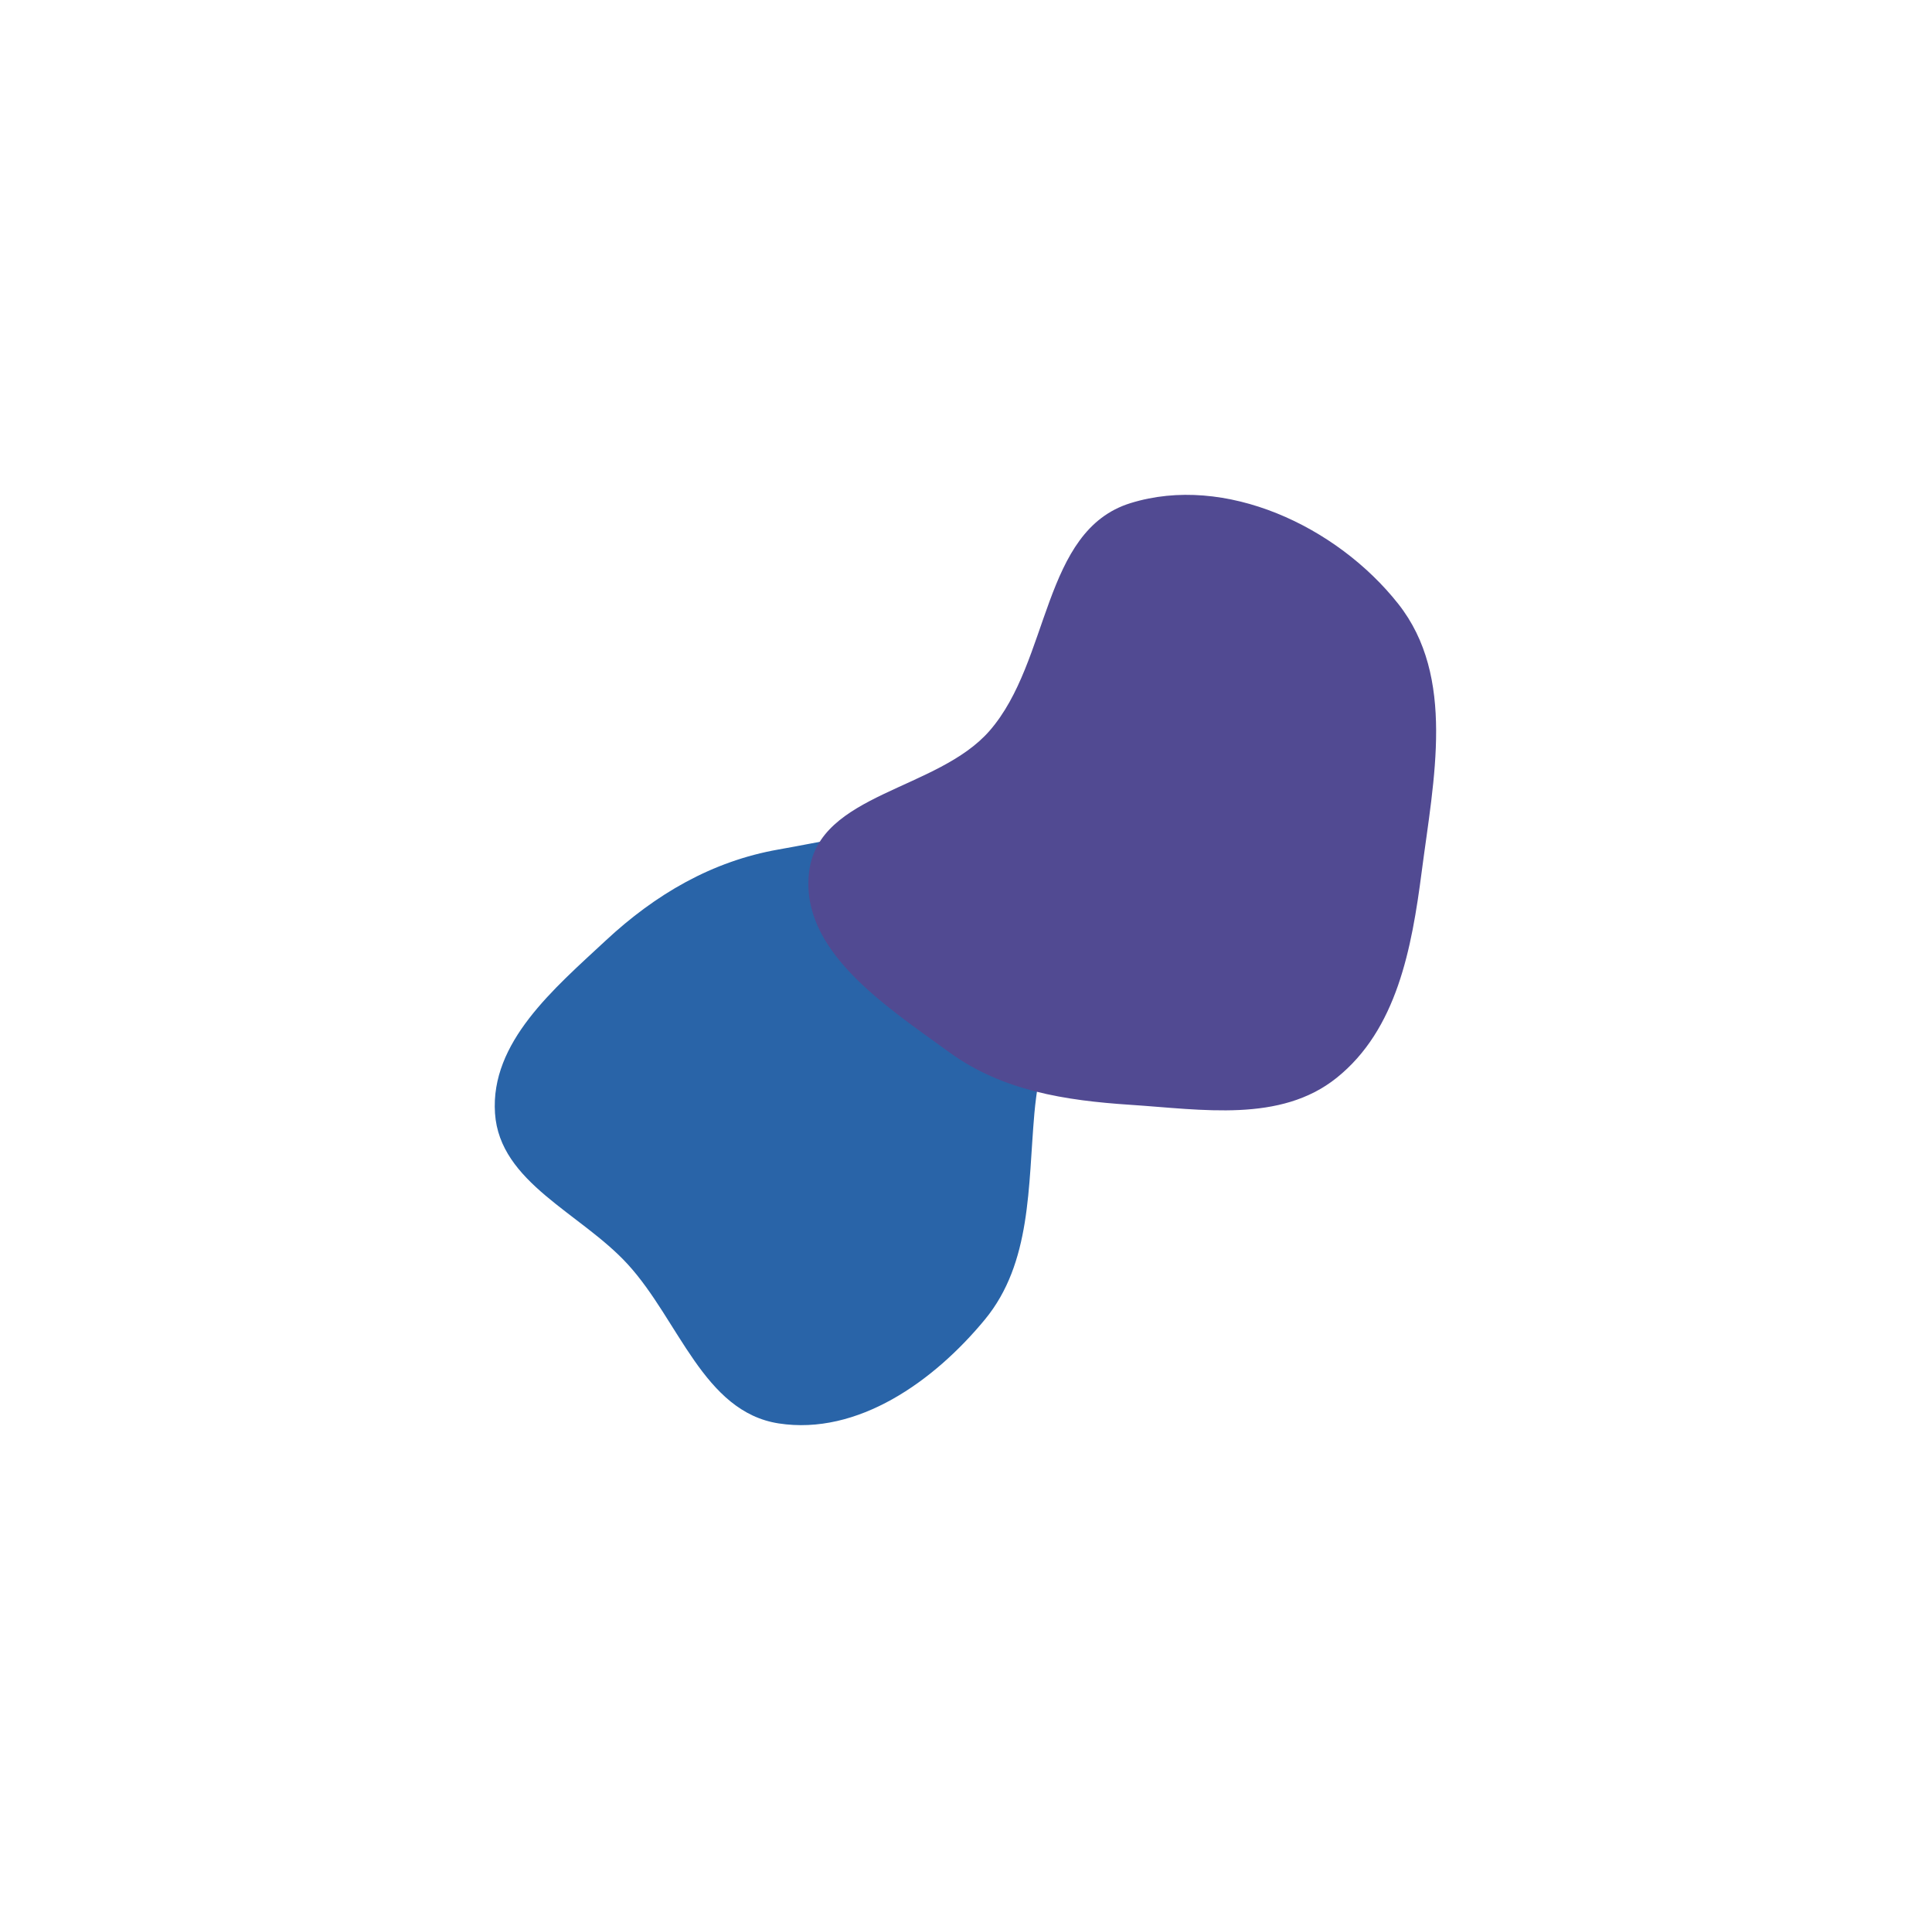
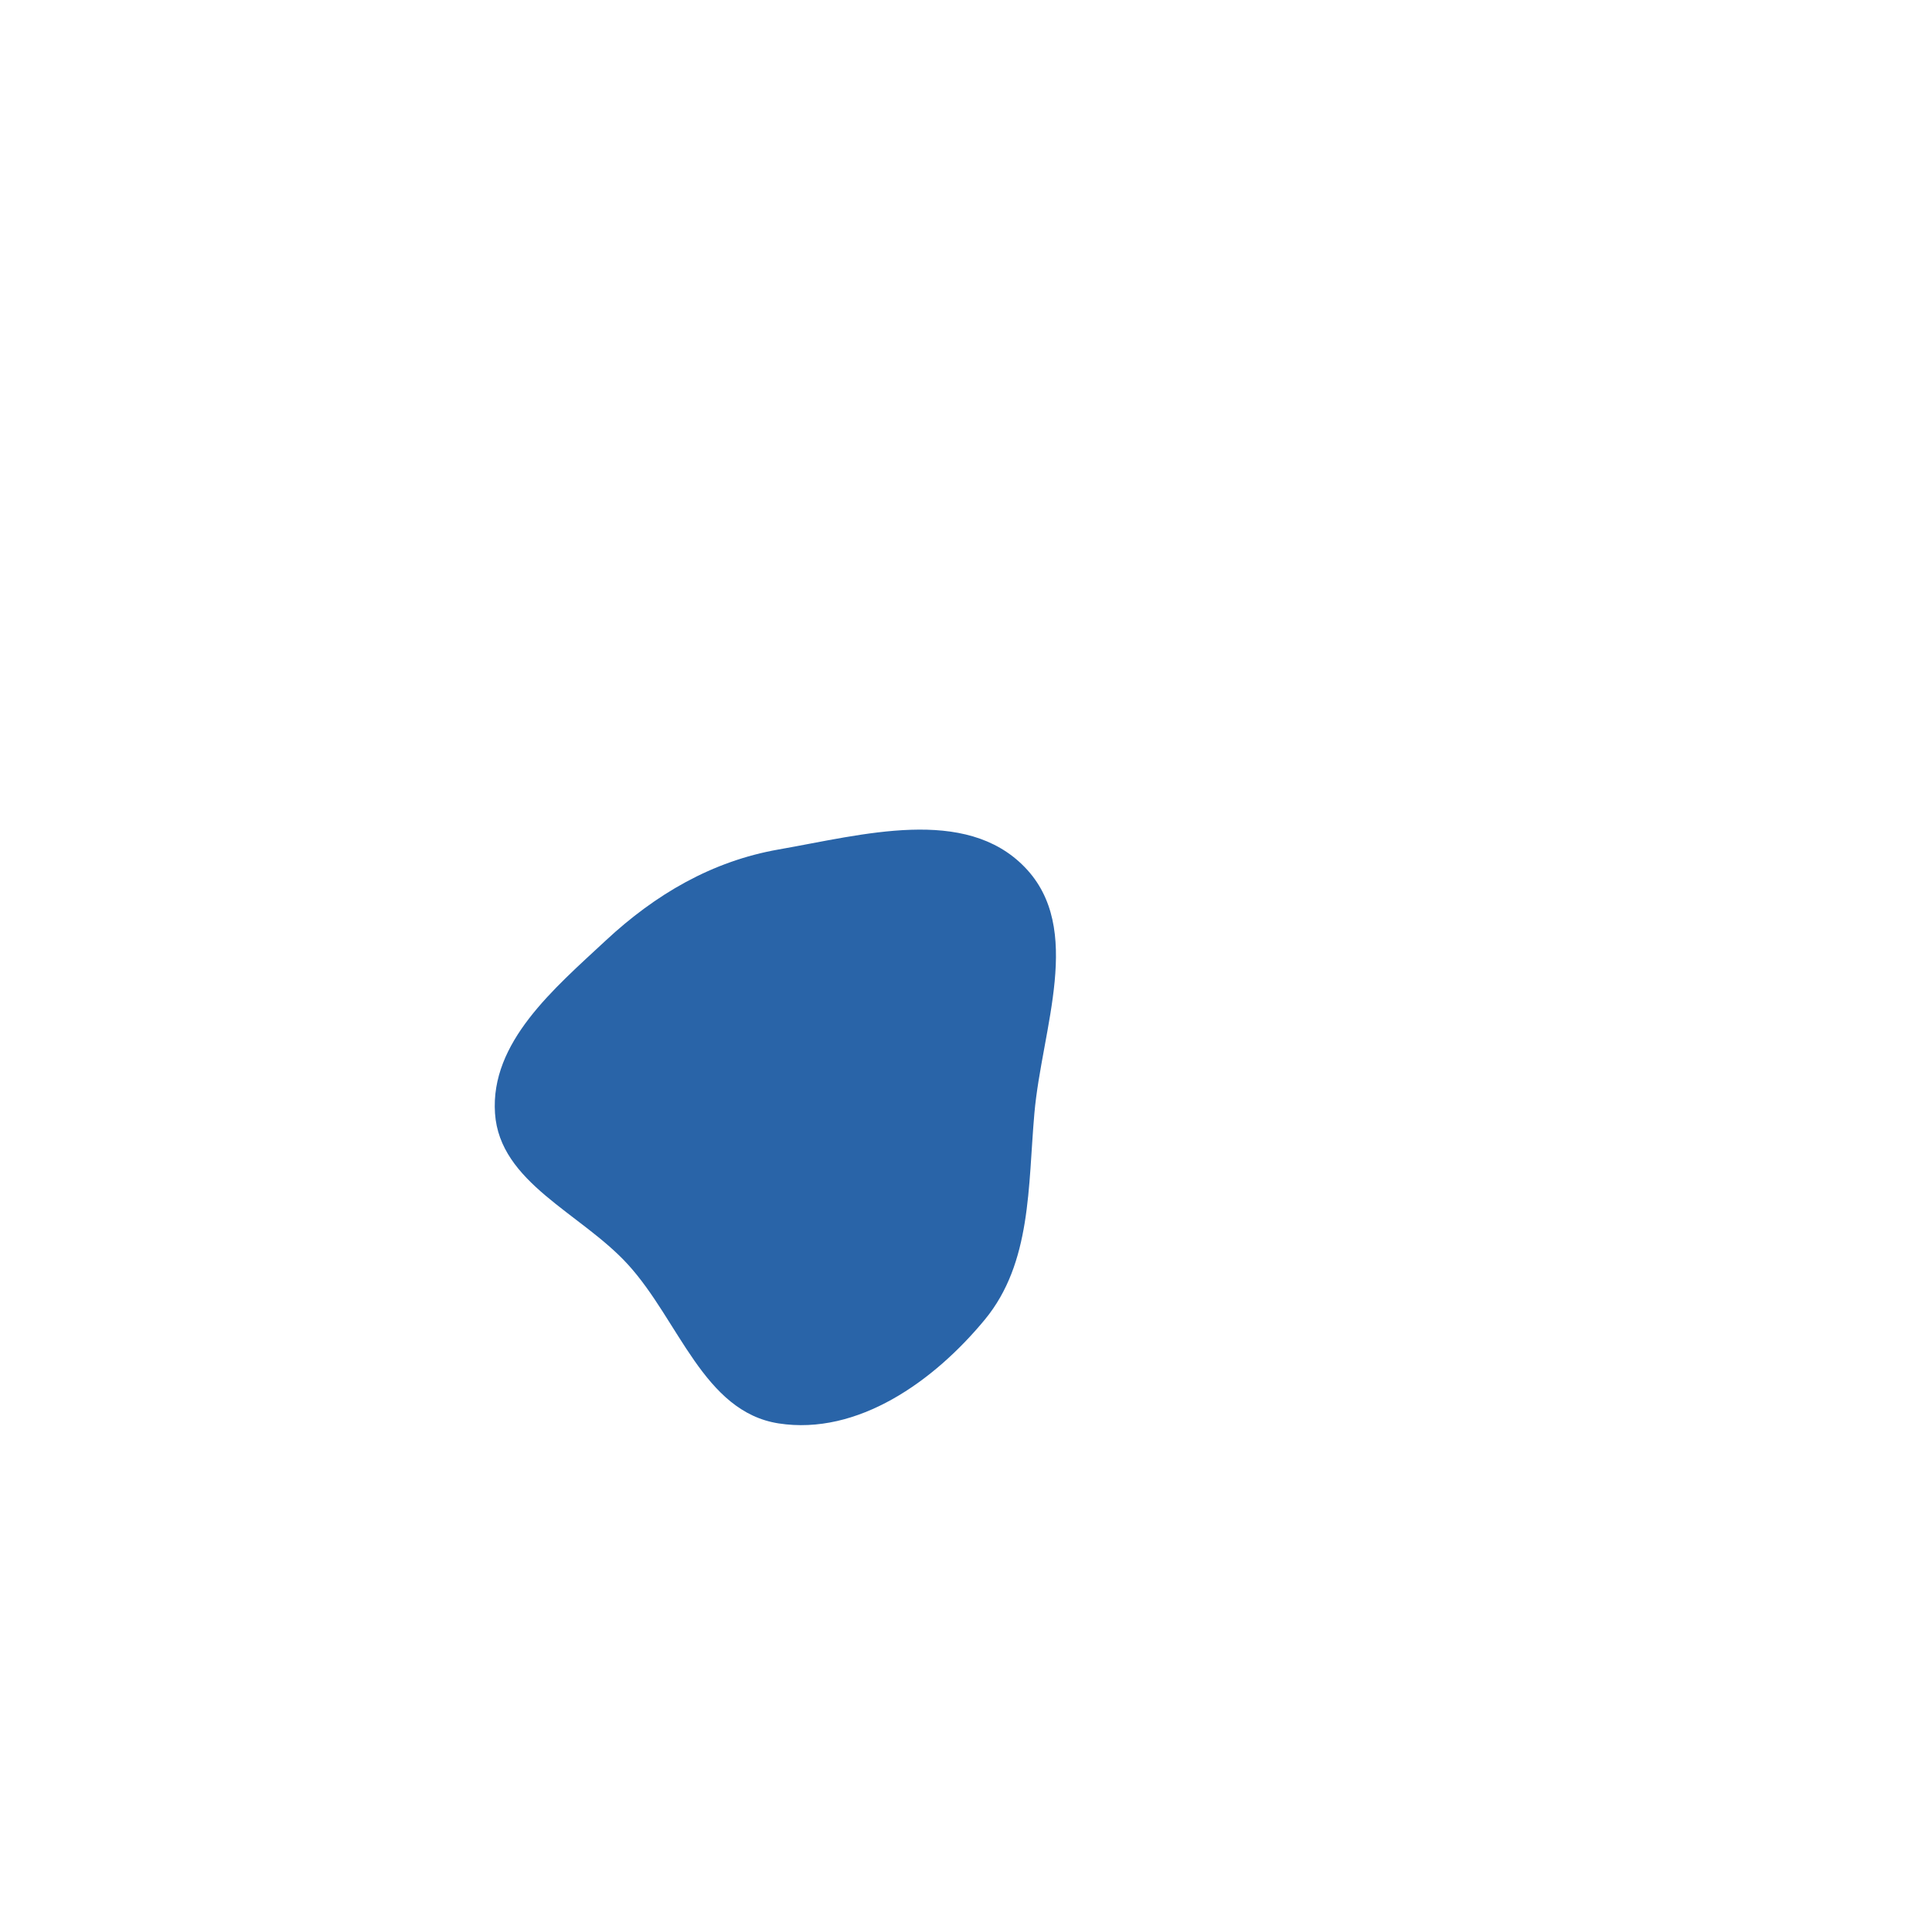
<svg xmlns="http://www.w3.org/2000/svg" width="781" height="776" viewBox="0 0 781 776" fill="none">
  <g filter="url(#filter0_f_119_441)">
    <path fill-rule="evenodd" clip-rule="evenodd" d="M314.769 343.326C348.815 337.373 390.198 325.669 414.254 350.486C438.267 375.258 421.177 415.605 418.145 449.971C415.535 479.562 417.026 510.41 398.123 533.326C377.545 558.273 346.727 580.245 314.769 575.298C284.411 570.599 274.497 533.644 253.761 510.979C234.756 490.207 202.006 478.061 200.104 449.971C198.161 421.277 223.839 399.687 244.898 380.101C264.933 361.467 287.817 348.039 314.769 343.326Z" fill="#2964A8" />
  </g>
  <g filter="url(#filter1_f_119_441)">
-     <path fill-rule="evenodd" clip-rule="evenodd" d="M456.963 203.356C495.235 191.467 540.368 212.609 565.222 244.048C588.576 273.589 579.572 314.963 574.716 352.306C570.687 383.29 564.7 416.127 540.304 435.648C517.564 453.844 486.025 448.434 456.963 446.528C430.656 444.803 405.219 440.871 383.88 425.39C357.92 406.556 323.138 384.134 327.089 352.306C331.039 320.488 378.95 319.532 400.022 295.366C424.663 267.105 421.156 214.479 456.963 203.356Z" fill="#514A92" />
-   </g>
+     </g>
  <defs>
    <filter id="filter0_f_119_441" x="0" y="135.306" width="626.871" height="640.694" filterUnits="userSpaceOnUse" color-interpolation-filters="sRGB">
      <feFlood flood-opacity="0" result="BackgroundImageFix" />
      <feBlend mode="normal" in="SourceGraphic" in2="BackgroundImageFix" result="shape" />
      <feGaussianBlur stdDeviation="100" result="effect1_foregroundBlur_119_441" />
    </filter>
    <filter id="filter1_f_119_441" x="126.78" y="0" width="653.769" height="648.776" filterUnits="userSpaceOnUse" color-interpolation-filters="sRGB">
      <feFlood flood-opacity="0" result="BackgroundImageFix" />
      <feBlend mode="normal" in="SourceGraphic" in2="BackgroundImageFix" result="shape" />
      <feGaussianBlur stdDeviation="100" result="effect1_foregroundBlur_119_441" />
    </filter>
  </defs>
</svg>